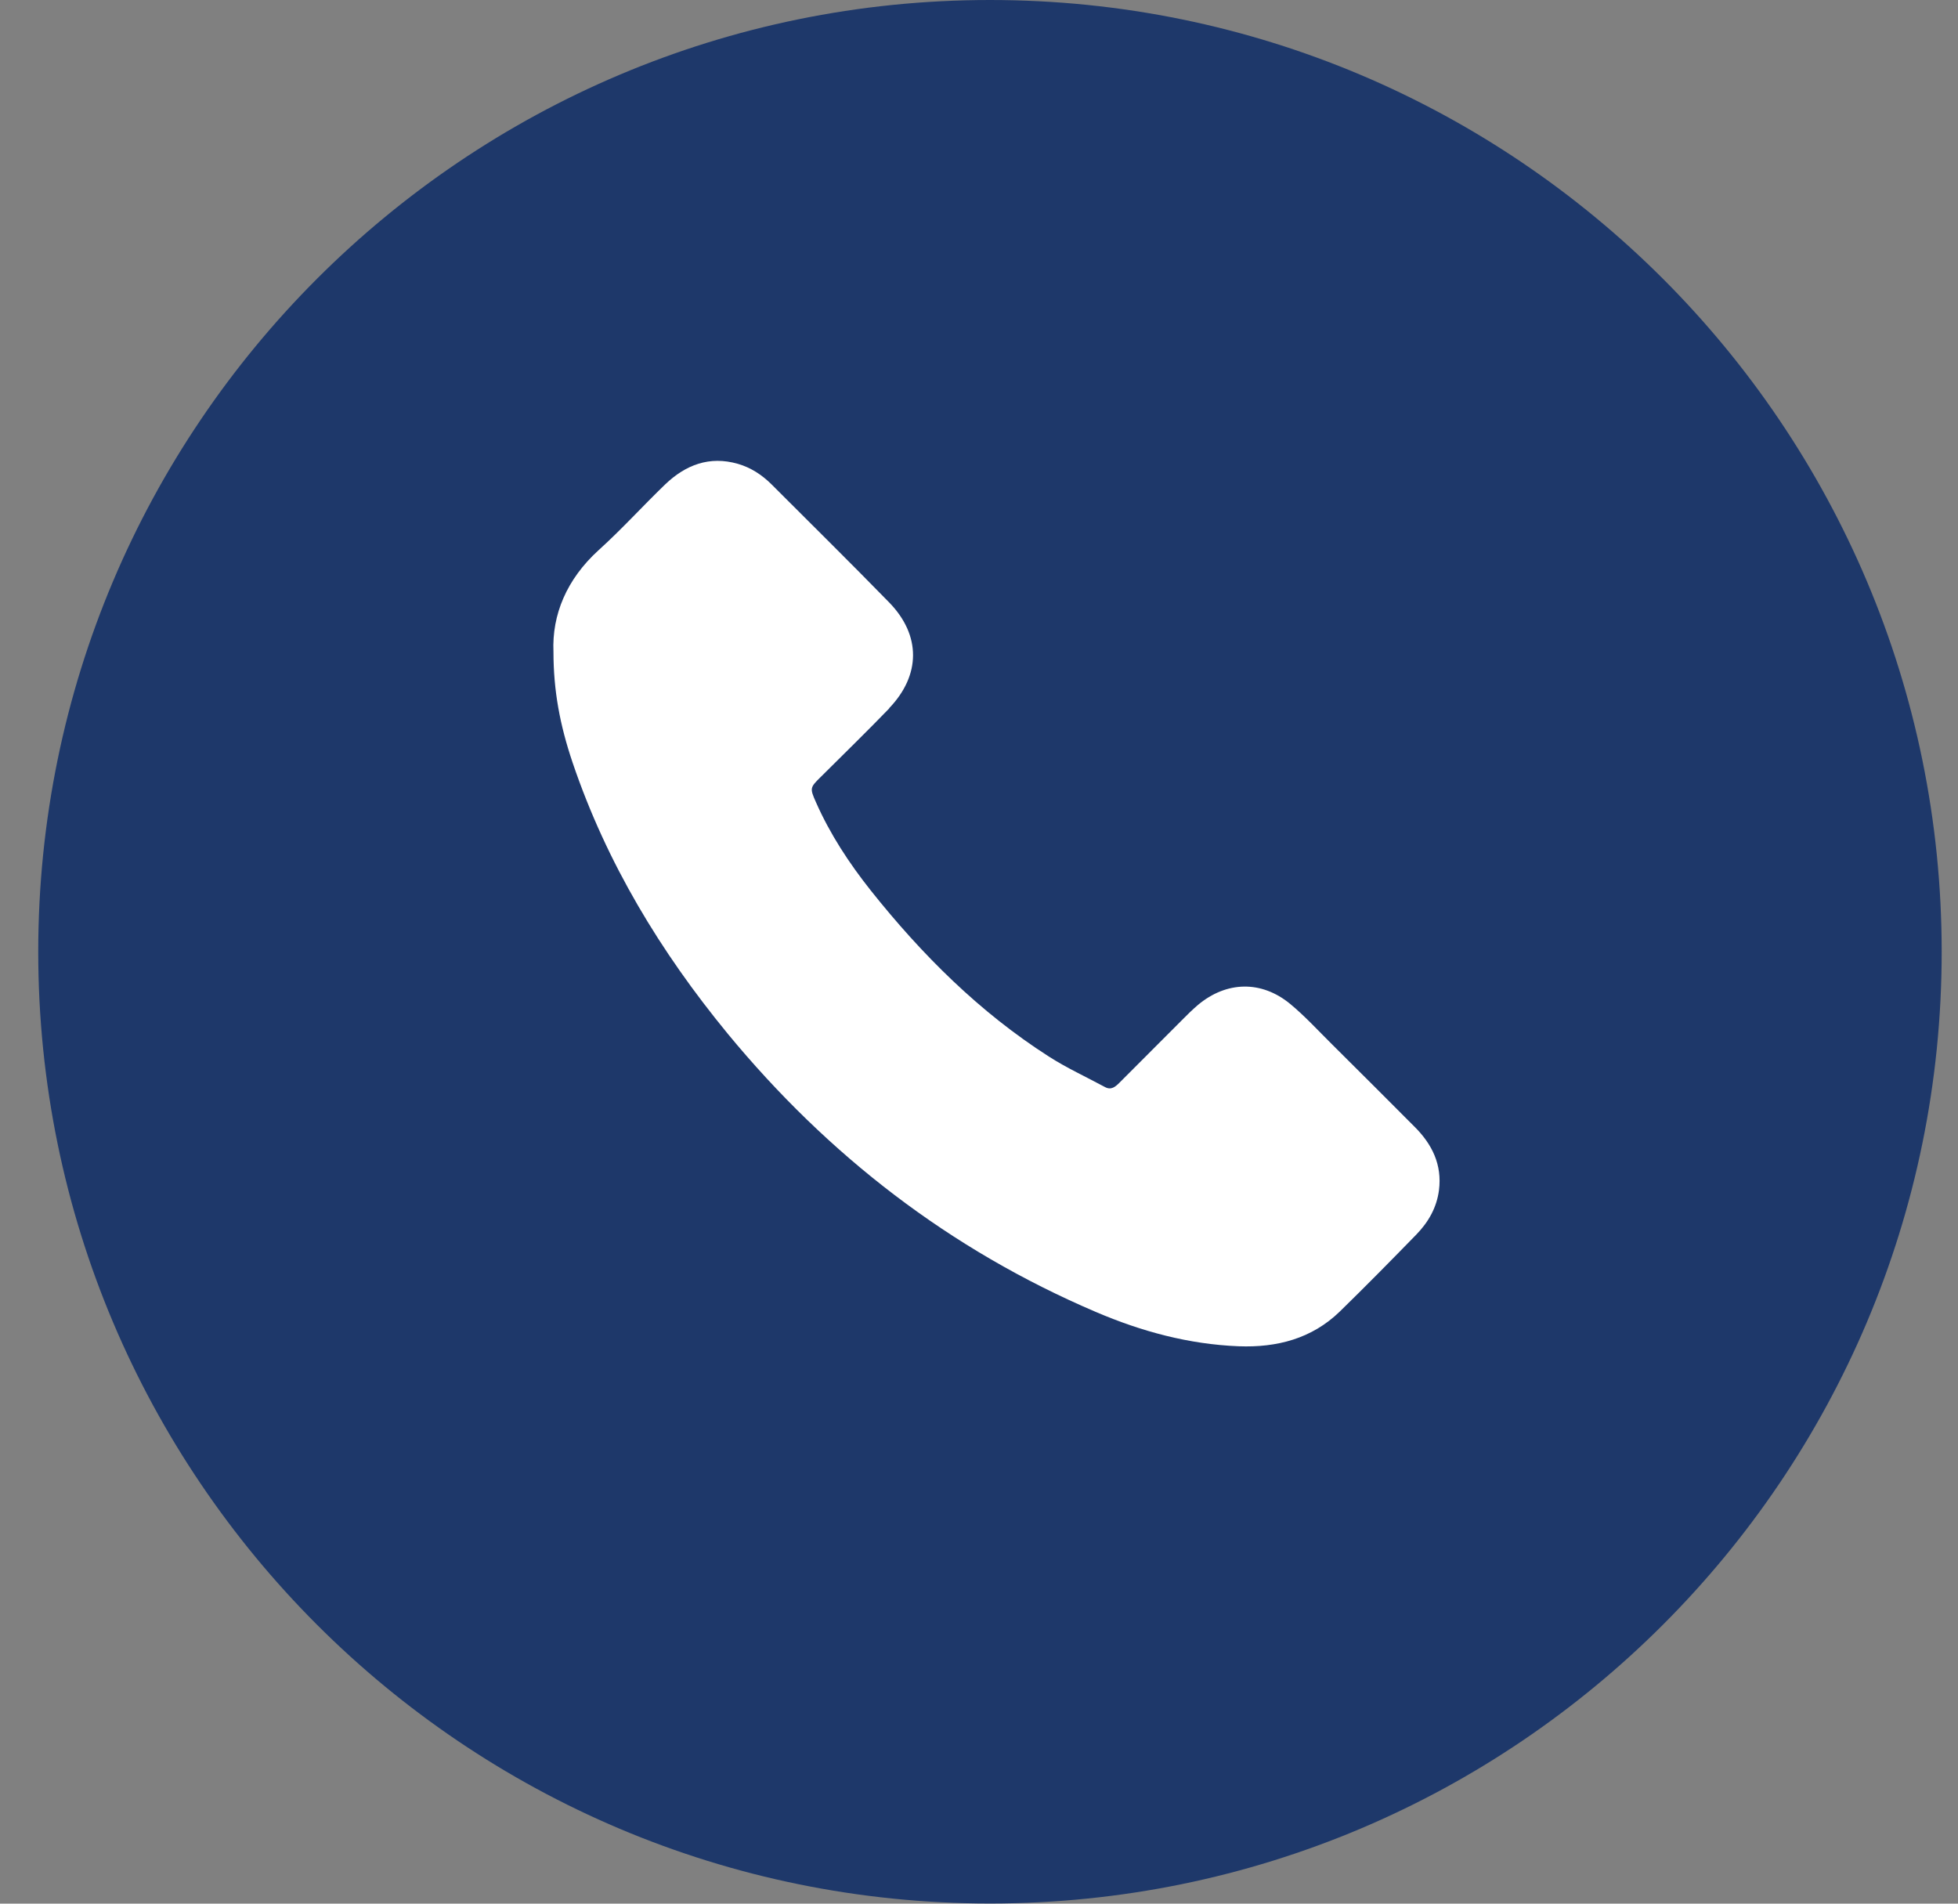
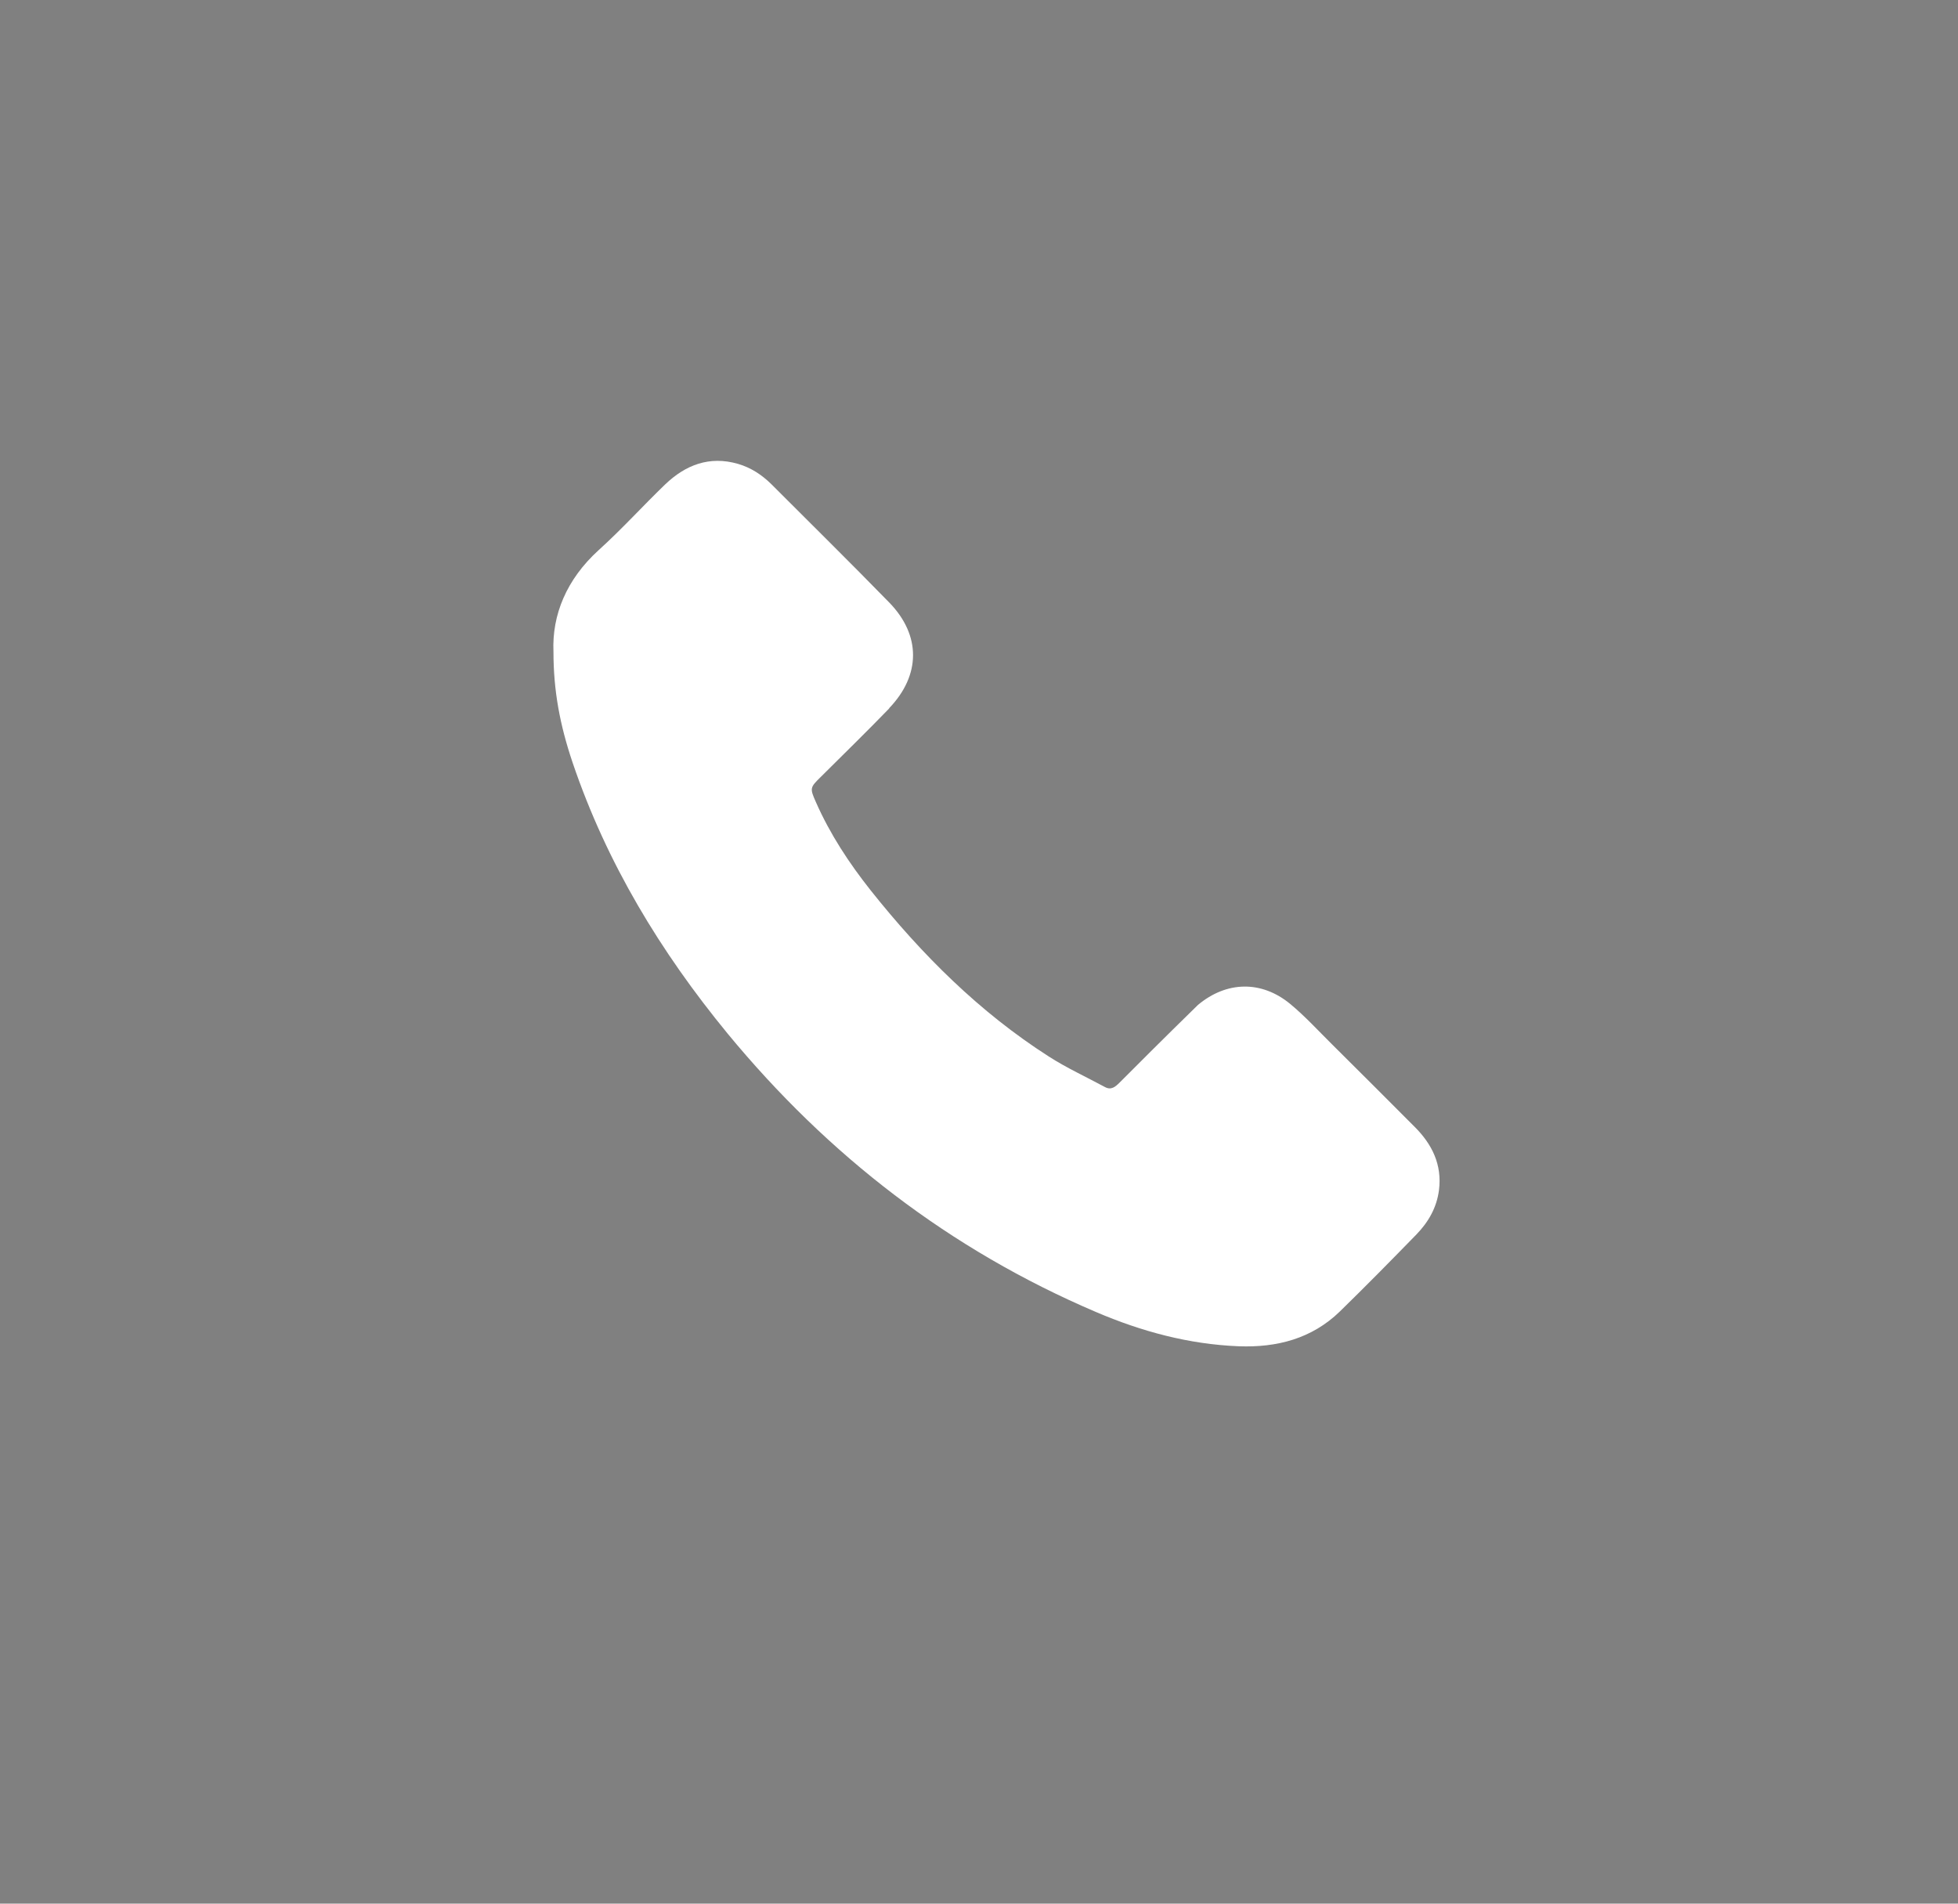
<svg xmlns="http://www.w3.org/2000/svg" width="36" height="35" viewBox="0 0 36 35" fill="none">
  <rect x="0" y="0" width="36" height="35" fill="#808080" stroke="none" />
-   <path d="M18.202 34.997C27.866 34.997 35.7 27.163 35.7 17.499C35.7 7.834 27.866 0 18.202 0C8.538 0 0.703 7.834 0.703 17.499C0.703 27.163 8.538 34.997 18.202 34.997Z" fill="#1E386A" />
-   <path d="M16.347 13.022C16.931 12.415 16.936 11.68 16.35 11.078C15.633 10.343 14.904 9.624 14.179 8.899C14.005 8.728 13.803 8.596 13.567 8.528C13.045 8.378 12.606 8.546 12.229 8.907C11.817 9.304 11.43 9.733 11.004 10.117C10.417 10.652 10.147 11.304 10.176 11.984C10.176 12.695 10.293 13.326 10.529 14.024C11.155 15.87 12.146 17.503 13.377 19.002C15.226 21.245 17.466 22.976 20.148 24.121C20.987 24.48 21.859 24.716 22.776 24.752C23.476 24.778 24.118 24.614 24.634 24.113C25.11 23.649 25.577 23.174 26.041 22.698C26.262 22.47 26.415 22.205 26.457 21.883C26.517 21.413 26.33 21.037 26.01 20.718C25.509 20.214 25.006 19.713 24.499 19.209C24.242 18.955 23.998 18.687 23.723 18.459C23.194 18.023 22.552 18.036 22.025 18.477C21.924 18.563 21.83 18.656 21.737 18.75C21.353 19.134 20.971 19.518 20.587 19.902C20.509 19.98 20.431 20.05 20.314 19.985C19.969 19.799 19.611 19.635 19.284 19.425C18.009 18.609 16.95 17.553 16.01 16.372C15.612 15.87 15.262 15.338 15.002 14.749C14.888 14.492 14.891 14.481 15.088 14.287C15.511 13.866 15.94 13.448 16.352 13.022H16.347Z" fill="white" />
+   <path d="M16.347 13.022C16.931 12.415 16.936 11.68 16.35 11.078C15.633 10.343 14.904 9.624 14.179 8.899C14.005 8.728 13.803 8.596 13.567 8.528C13.045 8.378 12.606 8.546 12.229 8.907C11.817 9.304 11.43 9.733 11.004 10.117C10.417 10.652 10.147 11.304 10.176 11.984C10.176 12.695 10.293 13.326 10.529 14.024C11.155 15.87 12.146 17.503 13.377 19.002C15.226 21.245 17.466 22.976 20.148 24.121C20.987 24.48 21.859 24.716 22.776 24.752C23.476 24.778 24.118 24.614 24.634 24.113C25.11 23.649 25.577 23.174 26.041 22.698C26.262 22.47 26.415 22.205 26.457 21.883C26.517 21.413 26.33 21.037 26.01 20.718C25.509 20.214 25.006 19.713 24.499 19.209C24.242 18.955 23.998 18.687 23.723 18.459C23.194 18.023 22.552 18.036 22.025 18.477C21.353 19.134 20.971 19.518 20.587 19.902C20.509 19.98 20.431 20.05 20.314 19.985C19.969 19.799 19.611 19.635 19.284 19.425C18.009 18.609 16.95 17.553 16.01 16.372C15.612 15.87 15.262 15.338 15.002 14.749C14.888 14.492 14.891 14.481 15.088 14.287C15.511 13.866 15.94 13.448 16.352 13.022H16.347Z" fill="white" />
</svg>